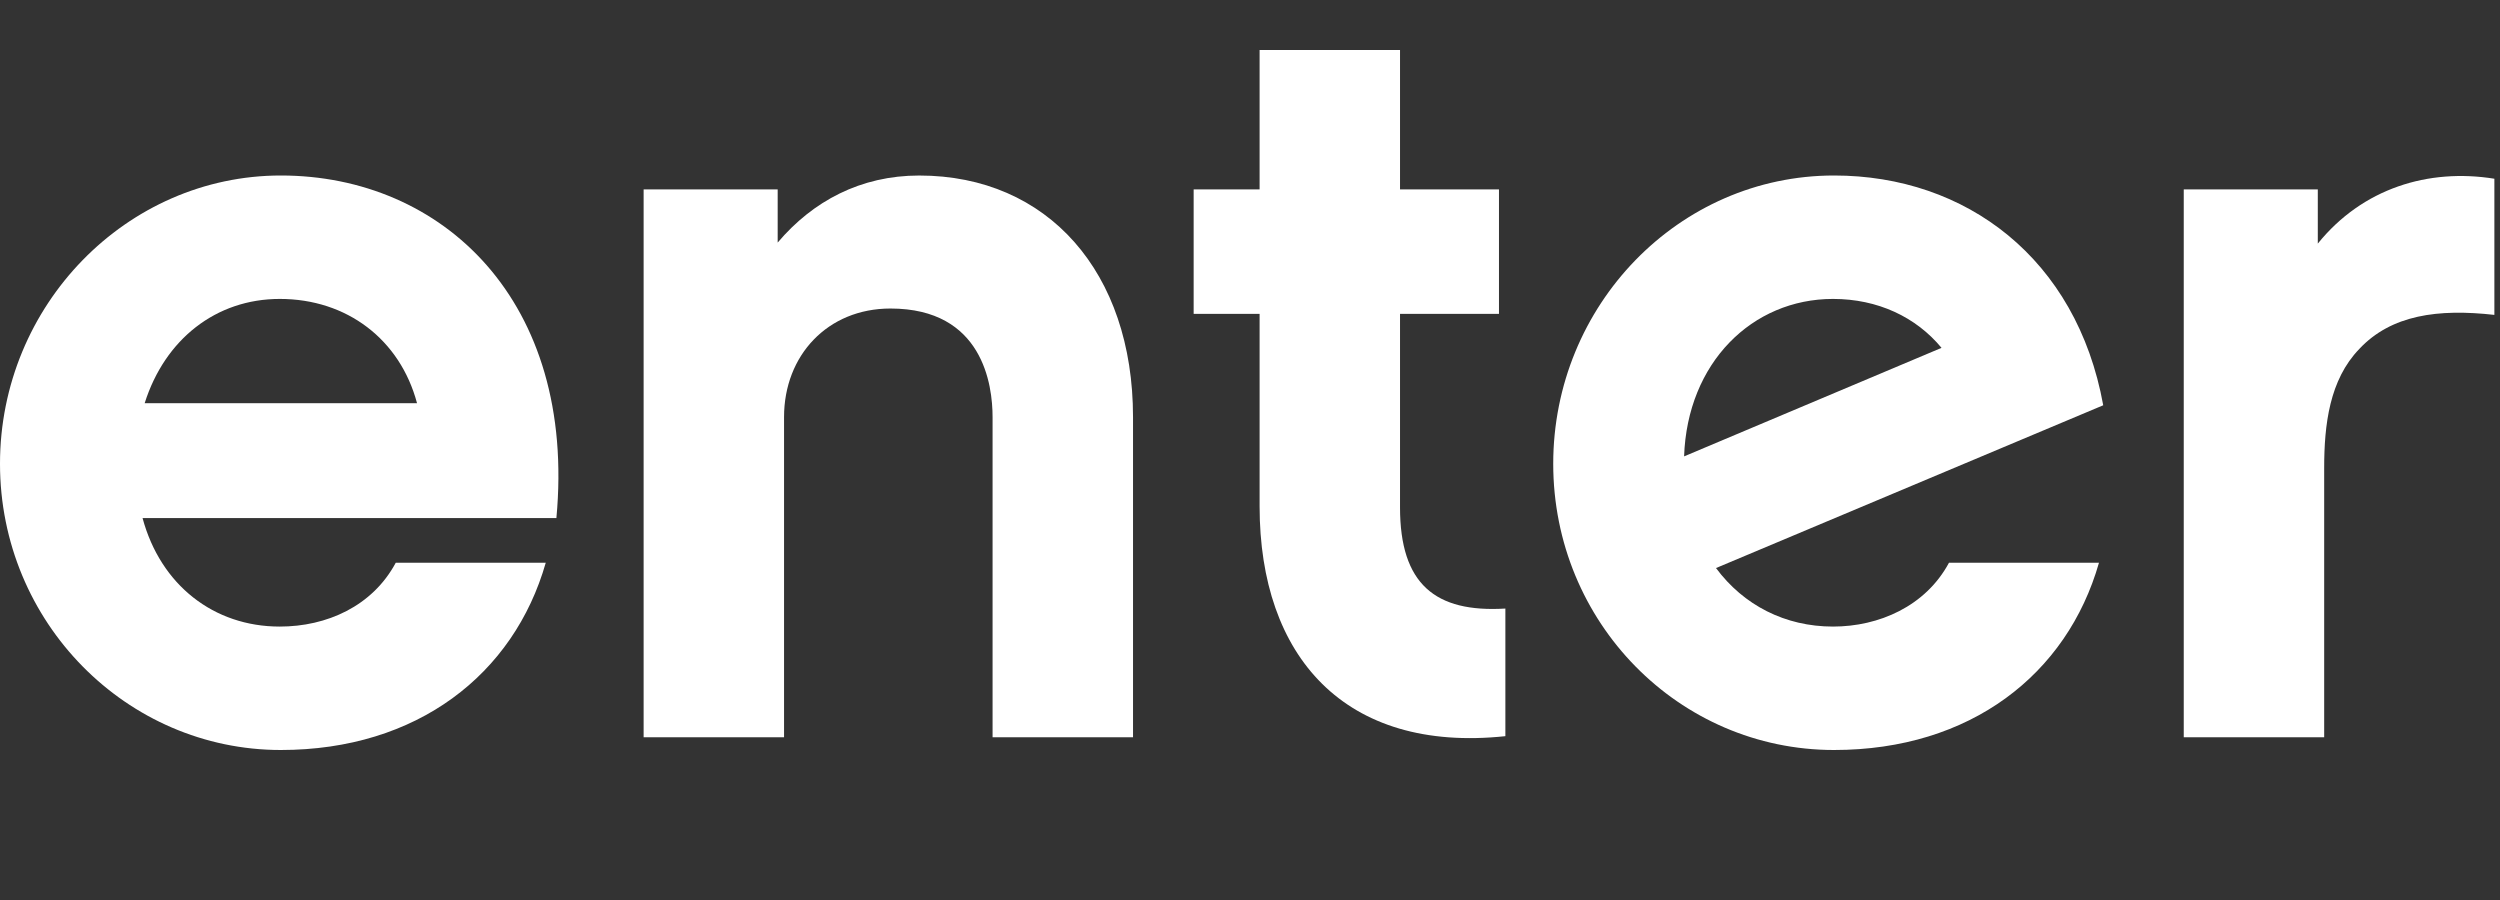
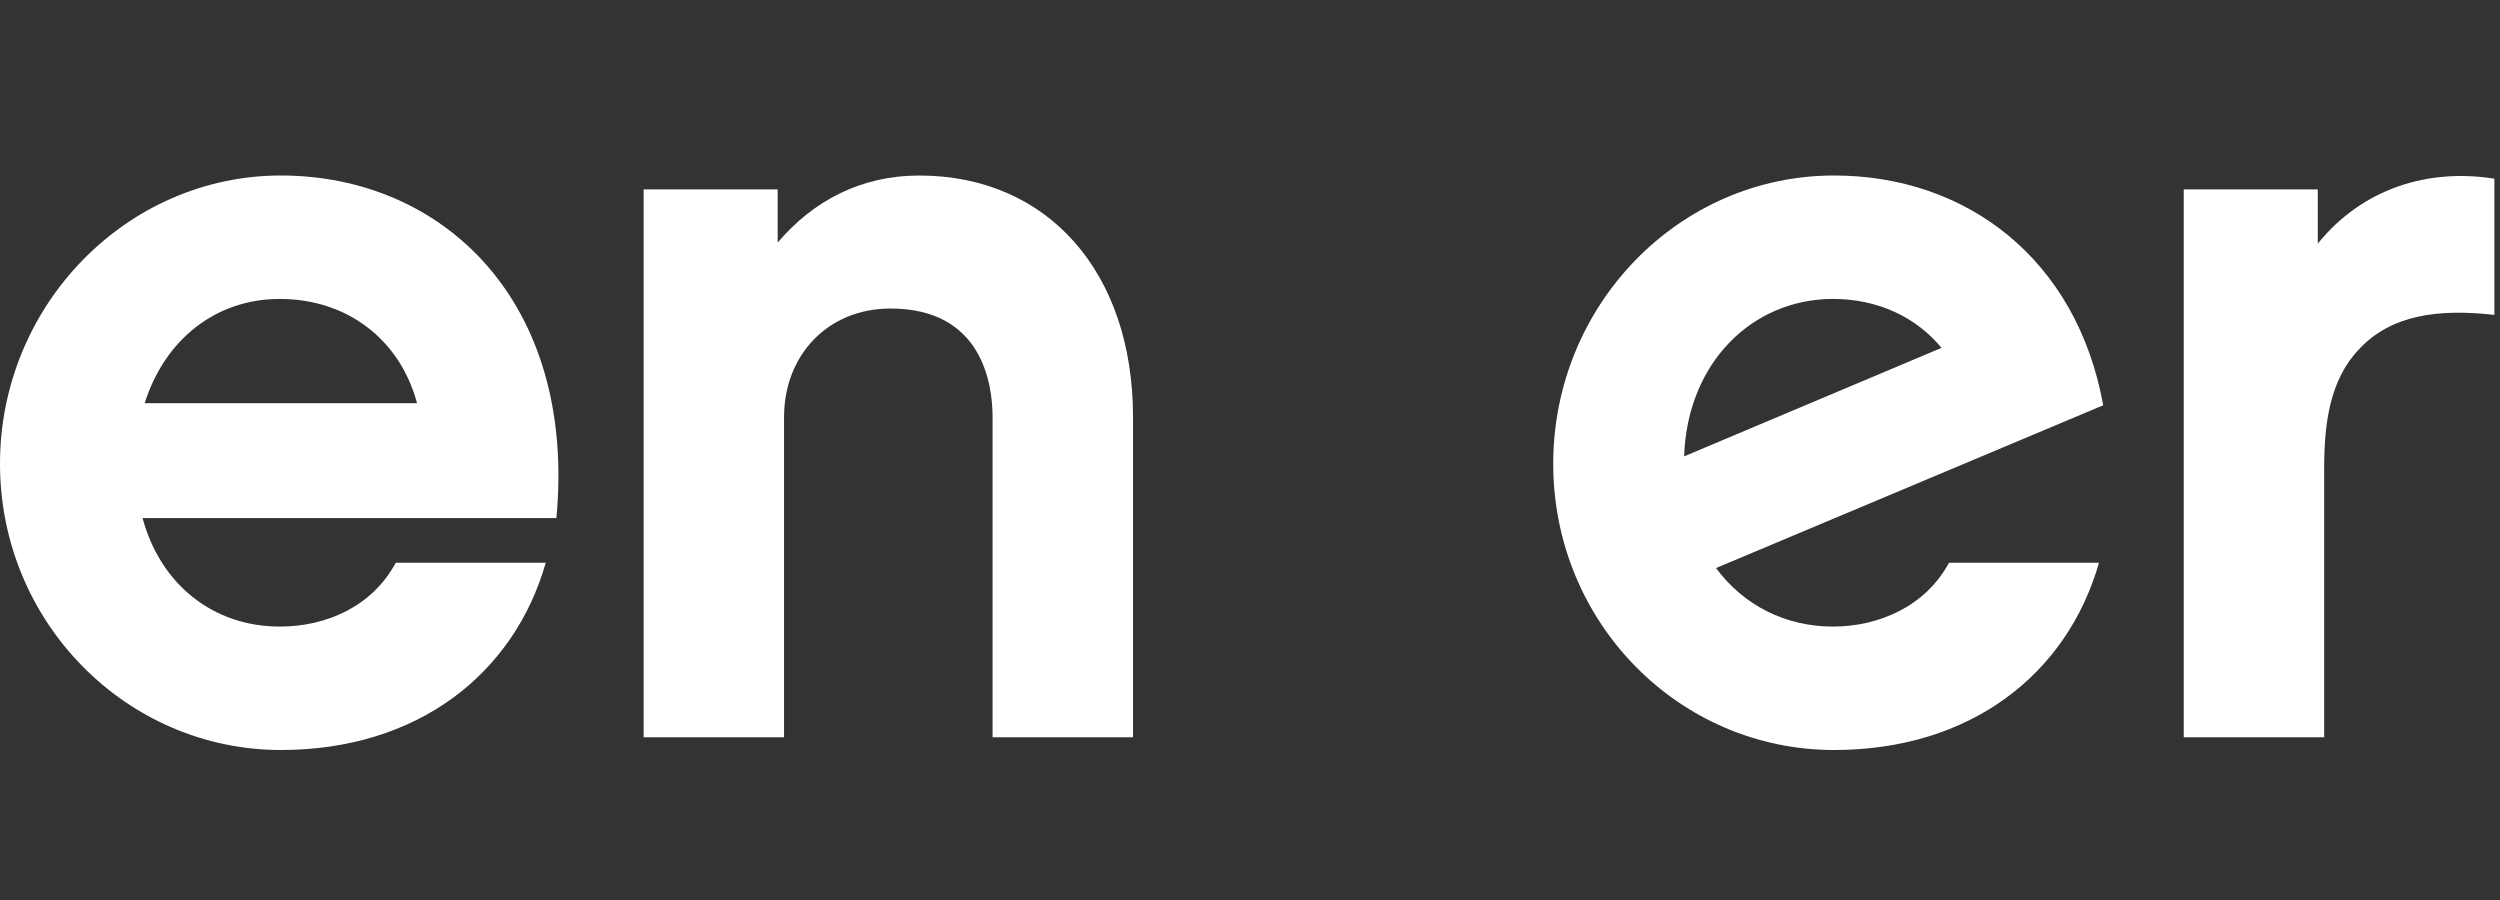
<svg xmlns="http://www.w3.org/2000/svg" width="100" height="36" viewBox="0 0 100 36" fill="none">
  <rect x="0" y="0" width="100" height="36" fill="#333333" stroke="none" />
  <path d="M83.959 22.51C82.683 26.978 78.811 30 73.363 30C67.15 30 62.129 24.893 62.129 18.552C62.129 12.211 67.15 7.02 73.363 7.02C78.639 7.02 83.065 10.339 84.129 16.211L68.64 22.722C69.746 24.211 71.406 25.063 73.321 25.063C75.151 25.063 77.022 24.254 77.959 22.51H83.959ZM77.661 13.914C76.64 12.68 75.108 11.957 73.321 11.957C70.087 11.957 67.491 14.51 67.364 18.255L77.661 13.914Z" fill="white" />
  <path d="M5.702 20.723C6.426 23.403 8.553 25.063 11.191 25.063C13.063 25.063 14.894 24.254 15.83 22.51H21.83C20.554 26.978 16.681 30 11.234 30C5.063 30 0 24.893 0 18.552C0 12.211 5.064 7.02 11.234 7.02C17.702 7.02 23.064 12.041 22.256 20.722H5.702V20.723ZM16.681 16.127C16 13.574 13.872 11.957 11.191 11.957C8.638 11.957 6.595 13.574 5.787 16.127H16.681Z" fill="white" />
  <path d="M45.32 29.49H39.703V16.682C39.703 15.405 39.32 12.341 35.618 12.341C33.106 12.341 31.362 14.214 31.362 16.682V29.491H25.745V7.575H31.107V9.703C32.512 8.044 34.426 7.021 36.767 7.021C41.916 7.021 45.321 10.894 45.321 16.682V29.49H45.32Z" fill="white" />
-   <path d="M60.215 29.447C53.788 30.128 50.384 26.255 50.384 20.256V12.554H47.746V7.575H50.384V2H56.001V7.575H59.959V12.554H56.001V20.299C56.001 23.363 57.406 24.512 60.215 24.342V29.447Z" fill="white" />
  <path d="M99.777 12.596C97.521 12.341 95.648 12.596 94.372 13.958C93.18 15.193 92.967 16.98 92.967 18.724V29.49H87.35V7.575H92.712V9.744C94.499 7.532 97.137 6.724 99.775 7.149V12.596H99.777Z" fill="white" />
</svg>